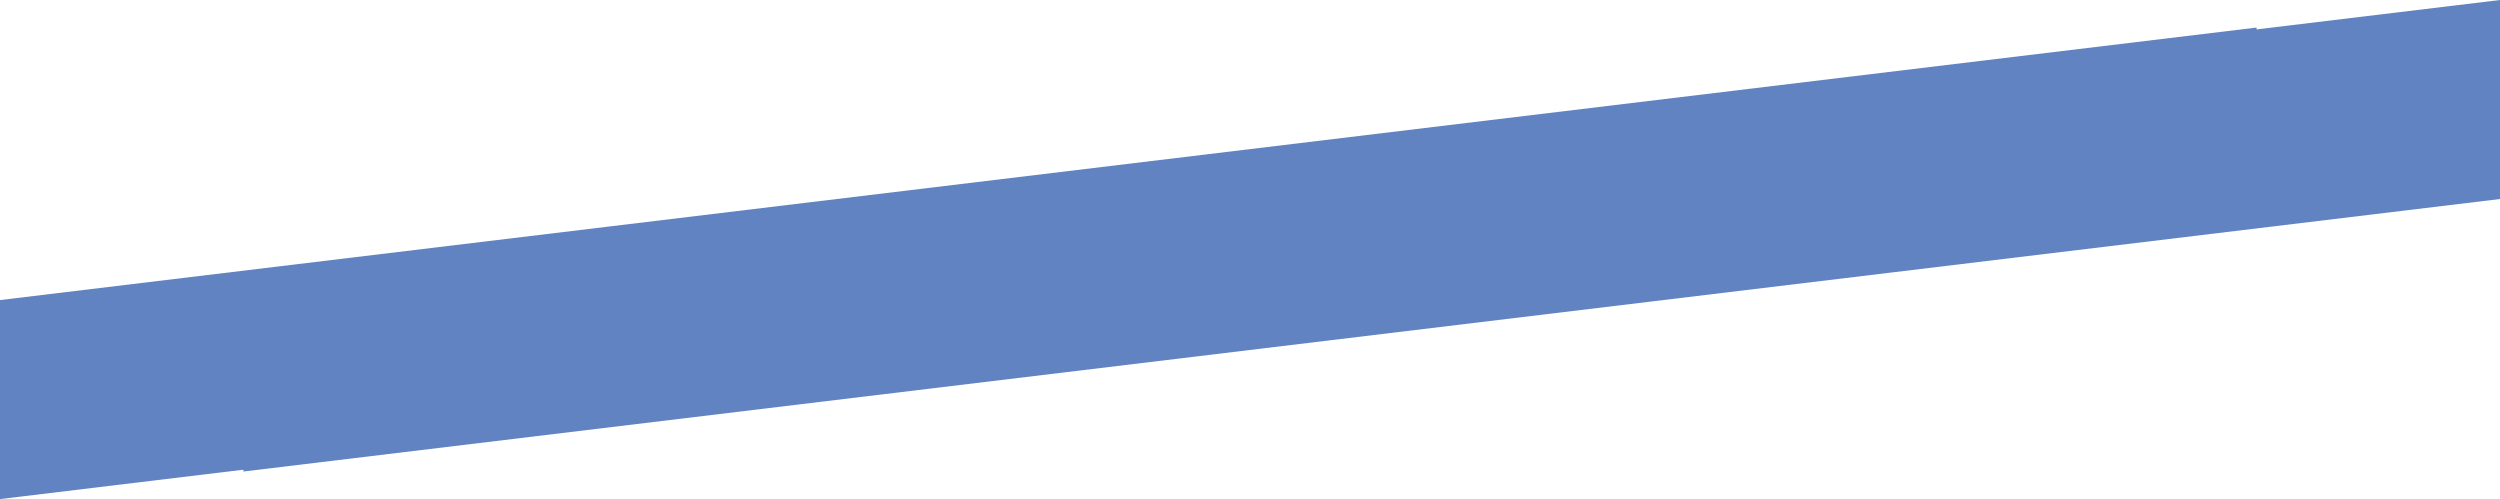
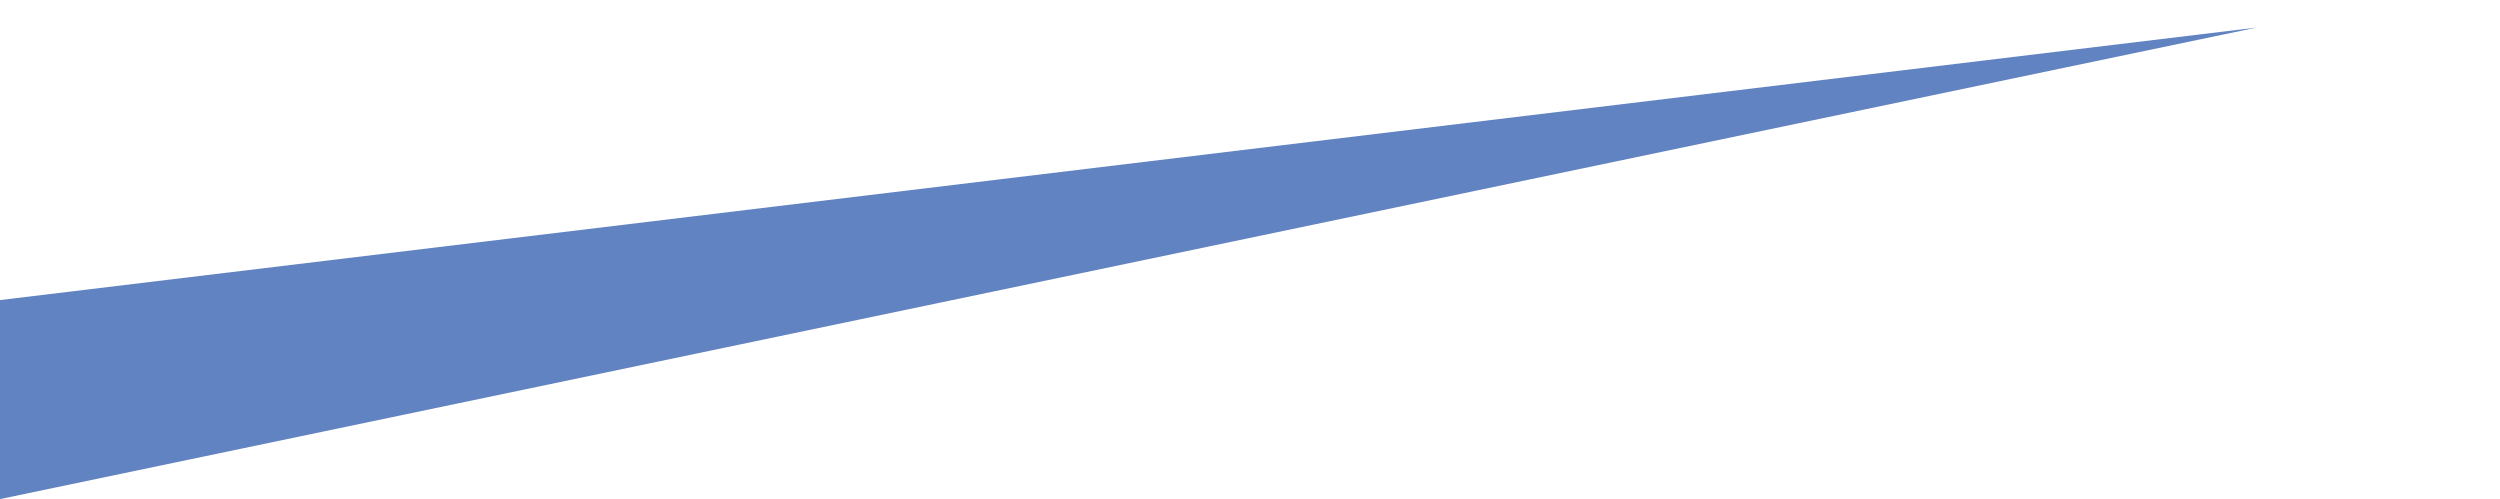
<svg xmlns="http://www.w3.org/2000/svg" width="1088.667" height="217.333" viewBox="0 0 1088.667 217.333">
  <g id="Group_25" data-name="Group 25" transform="translate(539.833 -2431.333)">
-     <path id="Path_25" data-name="Path 25" d="M966.667,626.667,1949.333,508v86.667L966.667,713.333Z" transform="translate(-1400.5 1923.333)" fill="#6183c2" />
-     <path id="Path_29" data-name="Path 29" d="M966.667,626.667,1949.333,508v86.667L966.667,713.333Z" transform="translate(-1506.5 1935.333)" fill="#6183c2" />
+     <path id="Path_29" data-name="Path 29" d="M966.667,626.667,1949.333,508L966.667,713.333Z" transform="translate(-1506.5 1935.333)" fill="#6183c2" />
  </g>
</svg>